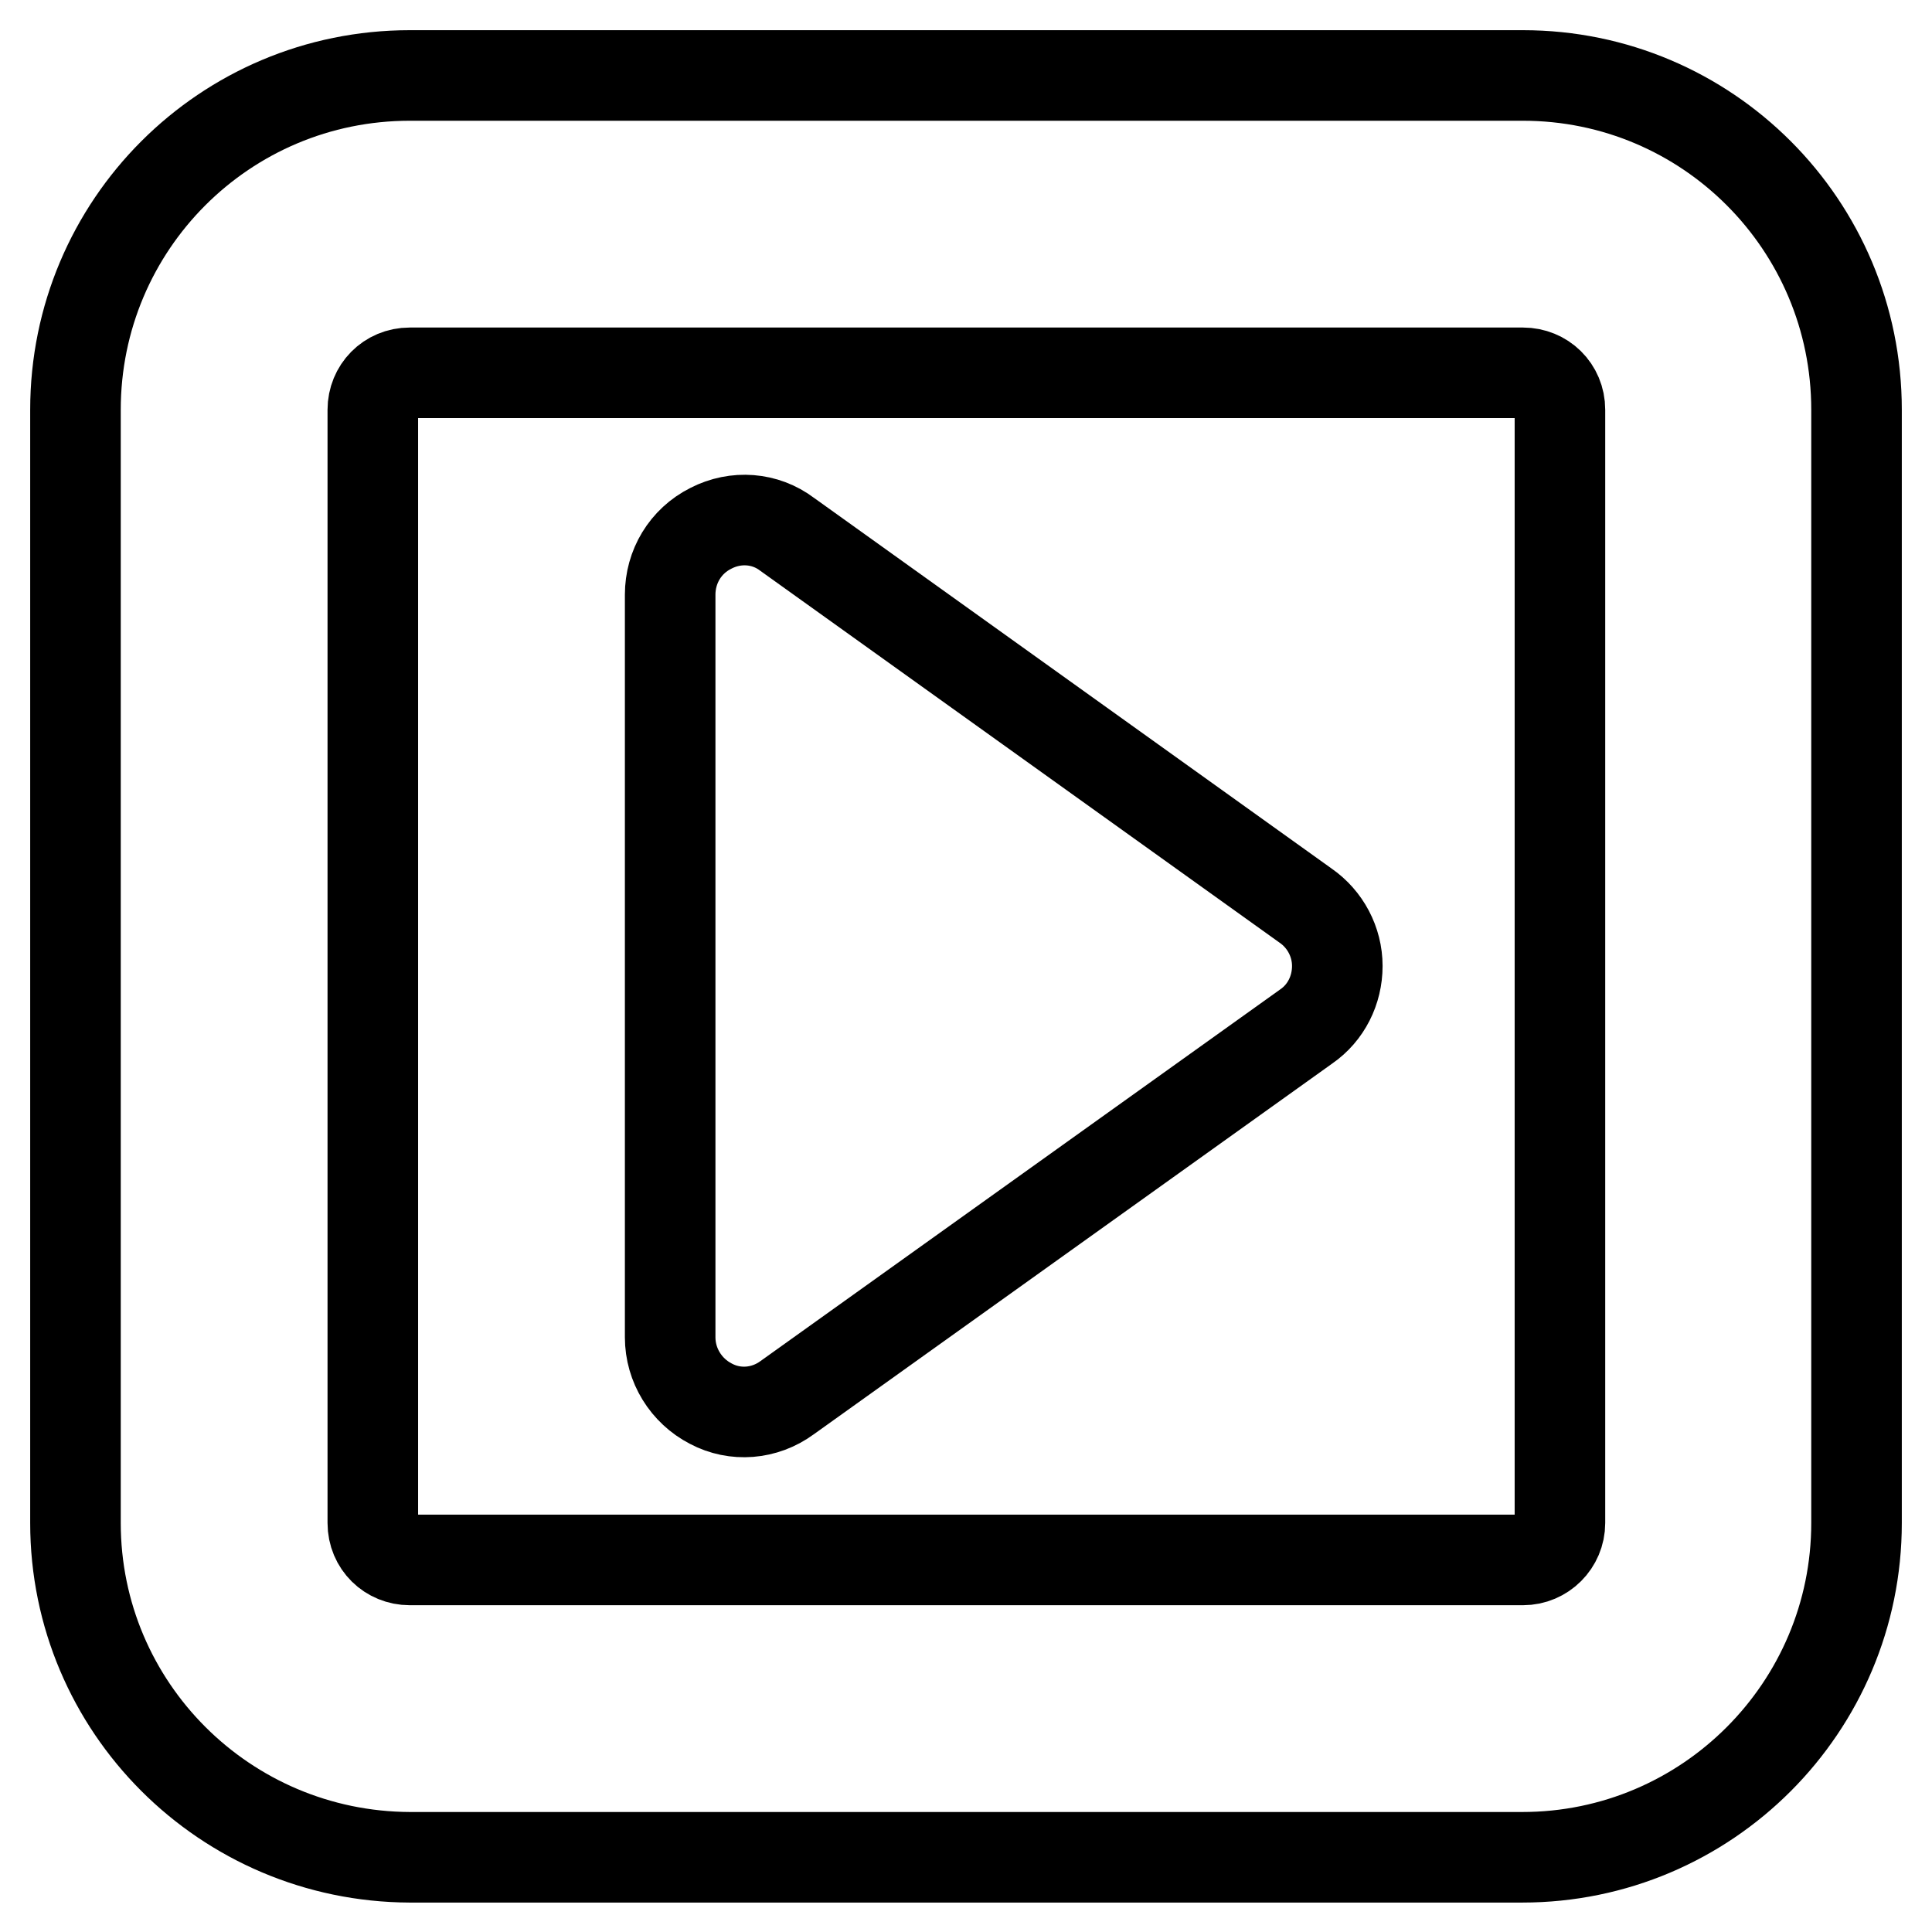
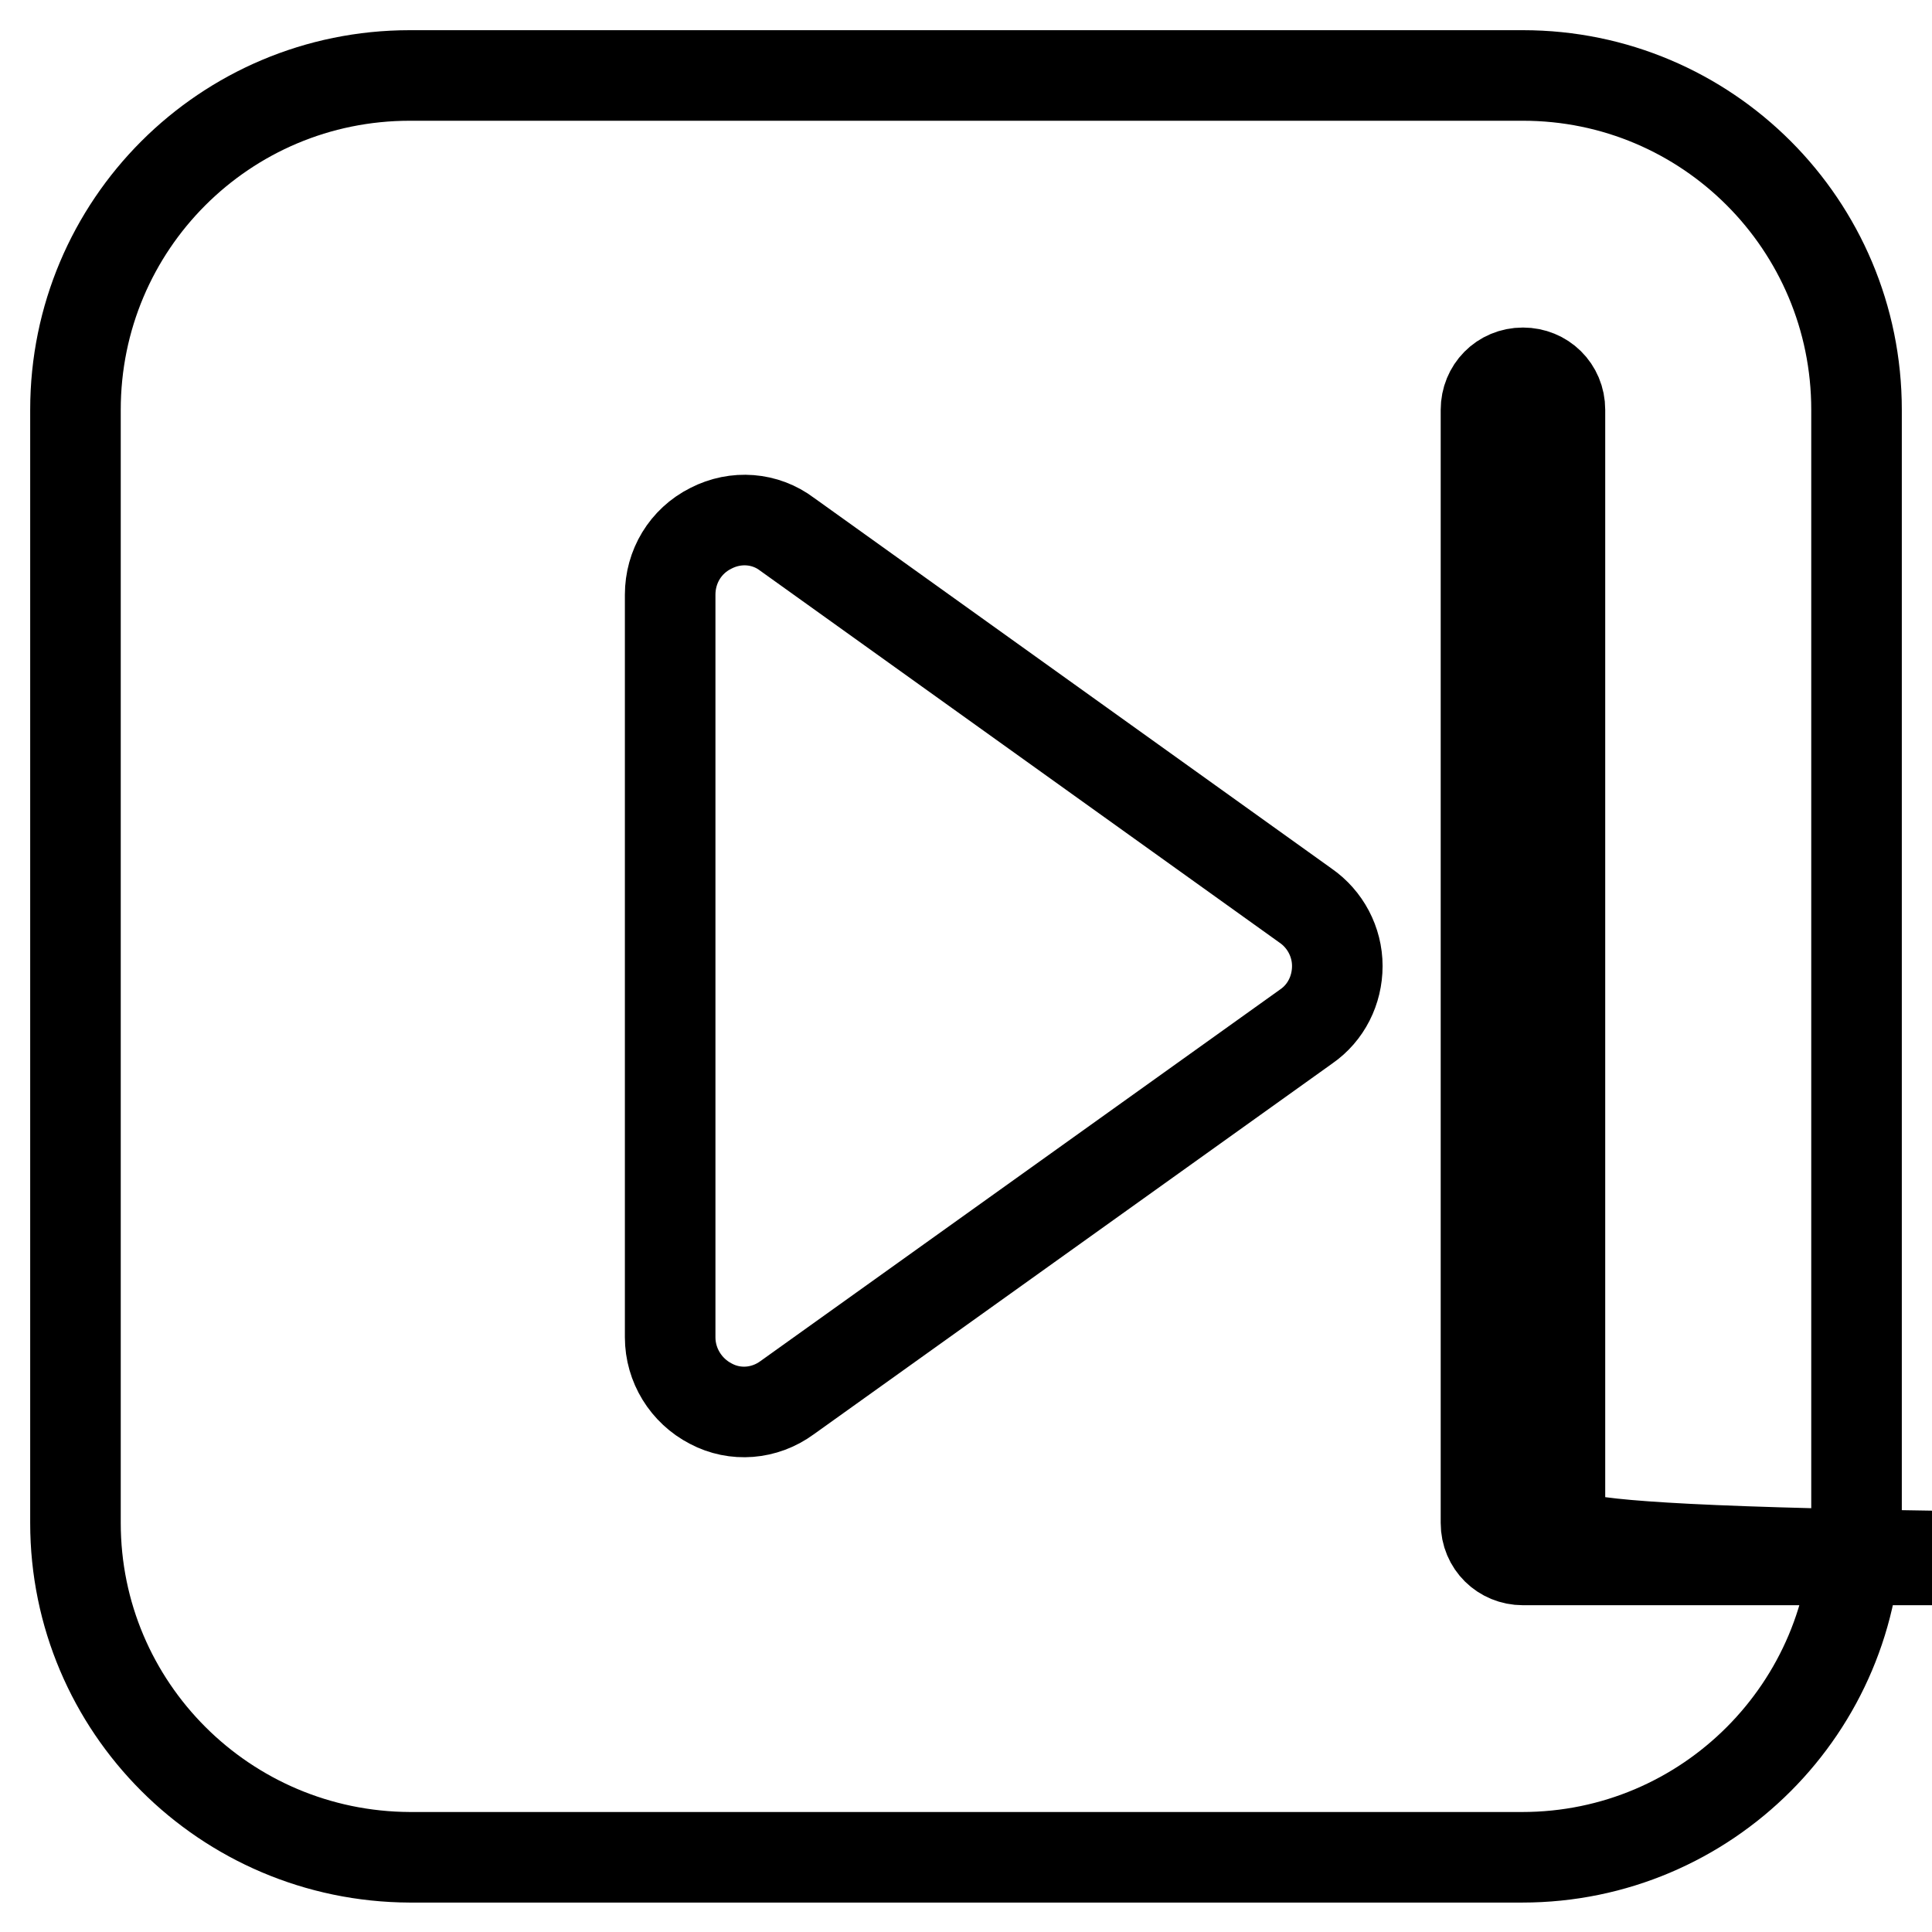
<svg xmlns="http://www.w3.org/2000/svg" version="1.1" x="0px" y="0px" viewBox="0 0 256 256" enable-background="new 0 0 256 256" xml:space="preserve">
  <g>
-     <path stroke-width="12" fill-opacity="0" stroke="#000000" d="M177.2,128c0,3.2-1.5,6.2-4.1,8l-68.8,49.2c-3,2.2-6.9,2.5-10.1,0.8c-3.3-1.7-5.4-5.1-5.4-8.8V78.8 c0-3.7,2-7.1,5.4-8.8c3.3-1.7,7.2-1.4,10.1,0.8L173,120C175.6,121.8,177.2,124.8,177.2,128L177.2,128z M206.7,201.8V54.3 c0-2.8-2.2-4.9-4.9-4.9H54.3c-2.8,0-4.9,2.2-4.9,4.9v147.5c0,2.8,2.2,4.9,4.9,4.9h147.5C204.5,206.7,206.7,204.5,206.7,201.8z  M246,54.3v147.5c0,24.4-19.8,44.3-44.3,44.3H54.3C29.8,246,10,226.2,10,201.8V54.3C10,29.8,29.8,10,54.3,10h147.5 C226.2,10,246,29.8,246,54.3L246,54.3z" />
+     <path stroke-width="12" fill-opacity="0" stroke="#000000" d="M177.2,128c0,3.2-1.5,6.2-4.1,8l-68.8,49.2c-3,2.2-6.9,2.5-10.1,0.8c-3.3-1.7-5.4-5.1-5.4-8.8V78.8 c0-3.7,2-7.1,5.4-8.8c3.3-1.7,7.2-1.4,10.1,0.8L173,120C175.6,121.8,177.2,124.8,177.2,128L177.2,128z M206.7,201.8V54.3 c0-2.8-2.2-4.9-4.9-4.9c-2.8,0-4.9,2.2-4.9,4.9v147.5c0,2.8,2.2,4.9,4.9,4.9h147.5C204.5,206.7,206.7,204.5,206.7,201.8z  M246,54.3v147.5c0,24.4-19.8,44.3-44.3,44.3H54.3C29.8,246,10,226.2,10,201.8V54.3C10,29.8,29.8,10,54.3,10h147.5 C226.2,10,246,29.8,246,54.3L246,54.3z" />
  </g>
</svg>